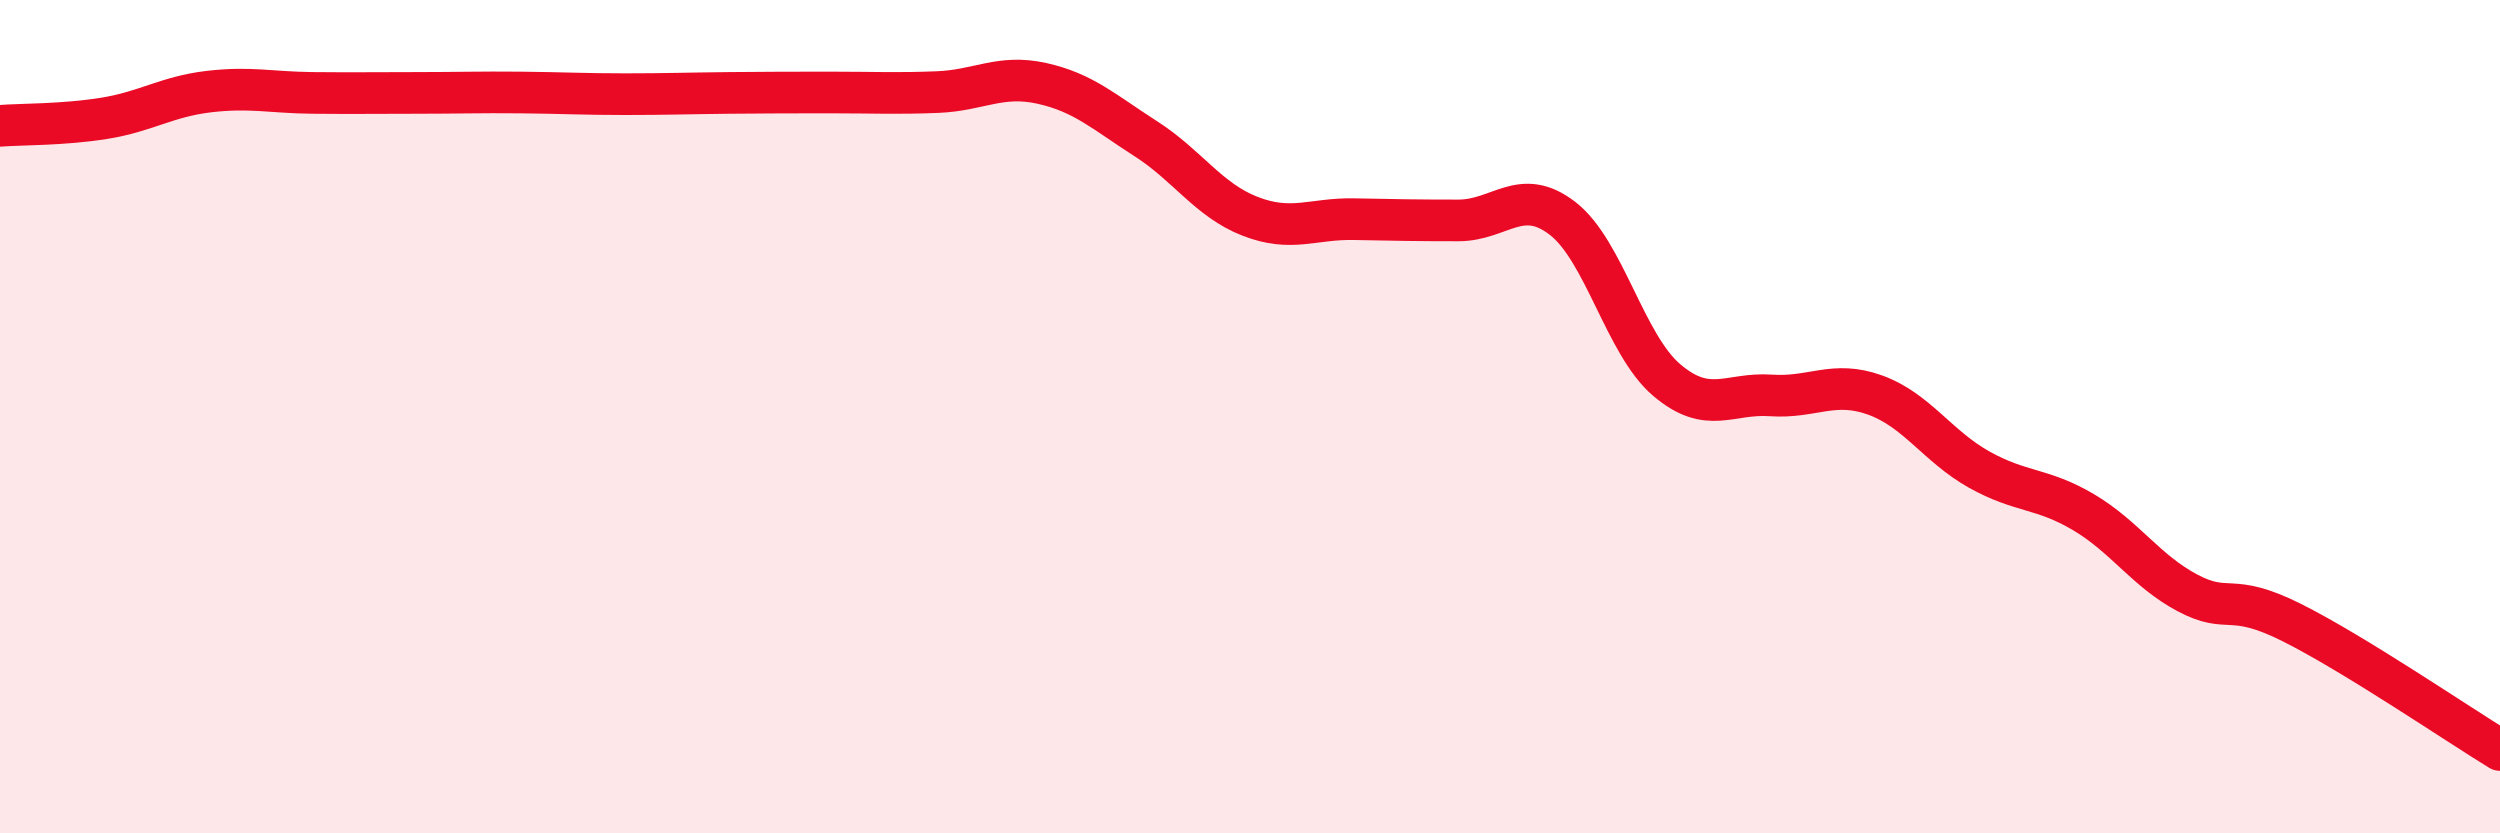
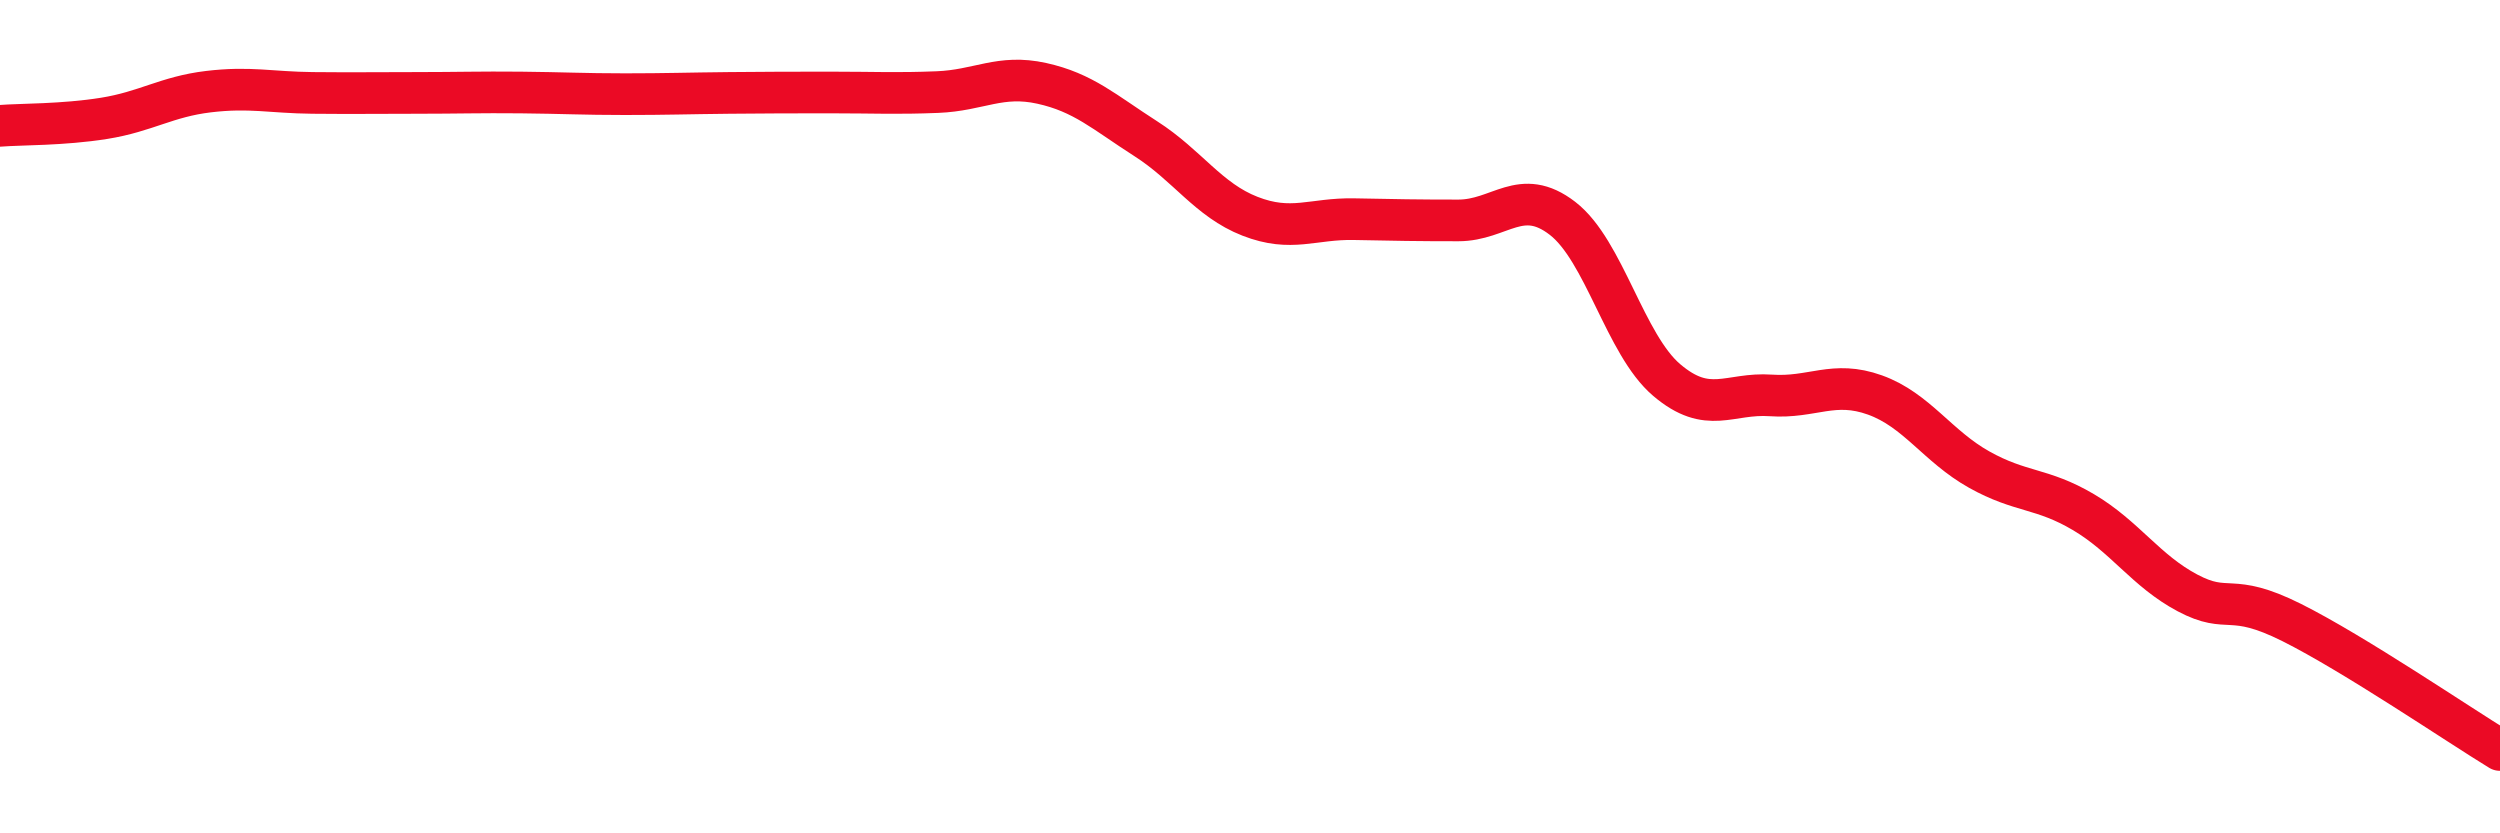
<svg xmlns="http://www.w3.org/2000/svg" width="60" height="20" viewBox="0 0 60 20">
-   <path d="M 0,3.02 C 0.5,2.98 1.5,3 2.5,2.84 C 3.5,2.68 4,2.32 5,2.2 C 6,2.08 6.5,2.22 7.5,2.23 C 8.5,2.24 9,2.23 10,2.23 C 11,2.23 11.5,2.21 12.5,2.22 C 13.5,2.23 14,2.26 15,2.26 C 16,2.26 16.5,2.24 17.5,2.23 C 18.5,2.22 19,2.22 20,2.22 C 21,2.22 21.5,2.25 22.5,2.21 C 23.5,2.17 24,1.78 25,2 C 26,2.22 26.5,2.69 27.5,3.33 C 28.5,3.97 29,4.8 30,5.19 C 31,5.58 31.5,5.24 32.5,5.26 C 33.5,5.28 34,5.29 35,5.29 C 36,5.29 36.5,4.47 37.5,5.24 C 38.5,6.01 39,8.27 40,9.12 C 41,9.97 41.5,9.42 42.5,9.49 C 43.5,9.56 44,9.12 45,9.48 C 46,9.84 46.5,10.71 47.5,11.27 C 48.5,11.83 49,11.7 50,12.29 C 51,12.88 51.5,13.7 52.5,14.23 C 53.5,14.76 53.5,14.19 55,14.94 C 56.5,15.69 59,17.39 60,18L60 20L0 20Z" fill="#EB0A25" opacity="0.1" stroke-linecap="round" stroke-linejoin="round" />
  <path d="M 0,3.02 C 0.5,2.98 1.5,3 2.5,2.84 C 3.5,2.68 4,2.32 5,2.2 C 6,2.08 6.5,2.22 7.5,2.23 C 8.5,2.24 9,2.23 10,2.23 C 11,2.23 11.5,2.21 12.5,2.22 C 13.5,2.23 14,2.26 15,2.26 C 16,2.26 16.5,2.24 17.5,2.23 C 18.5,2.22 19,2.22 20,2.22 C 21,2.22 21.5,2.25 22.5,2.21 C 23.5,2.17 24,1.78 25,2 C 26,2.22 26.5,2.69 27.5,3.33 C 28.5,3.97 29,4.8 30,5.19 C 31,5.58 31.5,5.24 32.5,5.26 C 33.5,5.28 34,5.29 35,5.29 C 36,5.29 36.5,4.47 37.5,5.24 C 38.5,6.01 39,8.27 40,9.12 C 41,9.97 41.5,9.42 42.5,9.49 C 43.5,9.56 44,9.12 45,9.48 C 46,9.84 46.5,10.71 47.5,11.27 C 48.5,11.83 49,11.7 50,12.29 C 51,12.88 51.5,13.7 52.5,14.23 C 53.5,14.76 53.5,14.19 55,14.94 C 56.5,15.69 59,17.39 60,18" stroke="#EB0A25" stroke-width="1" fill="none" stroke-linecap="round" stroke-linejoin="round" />
</svg>